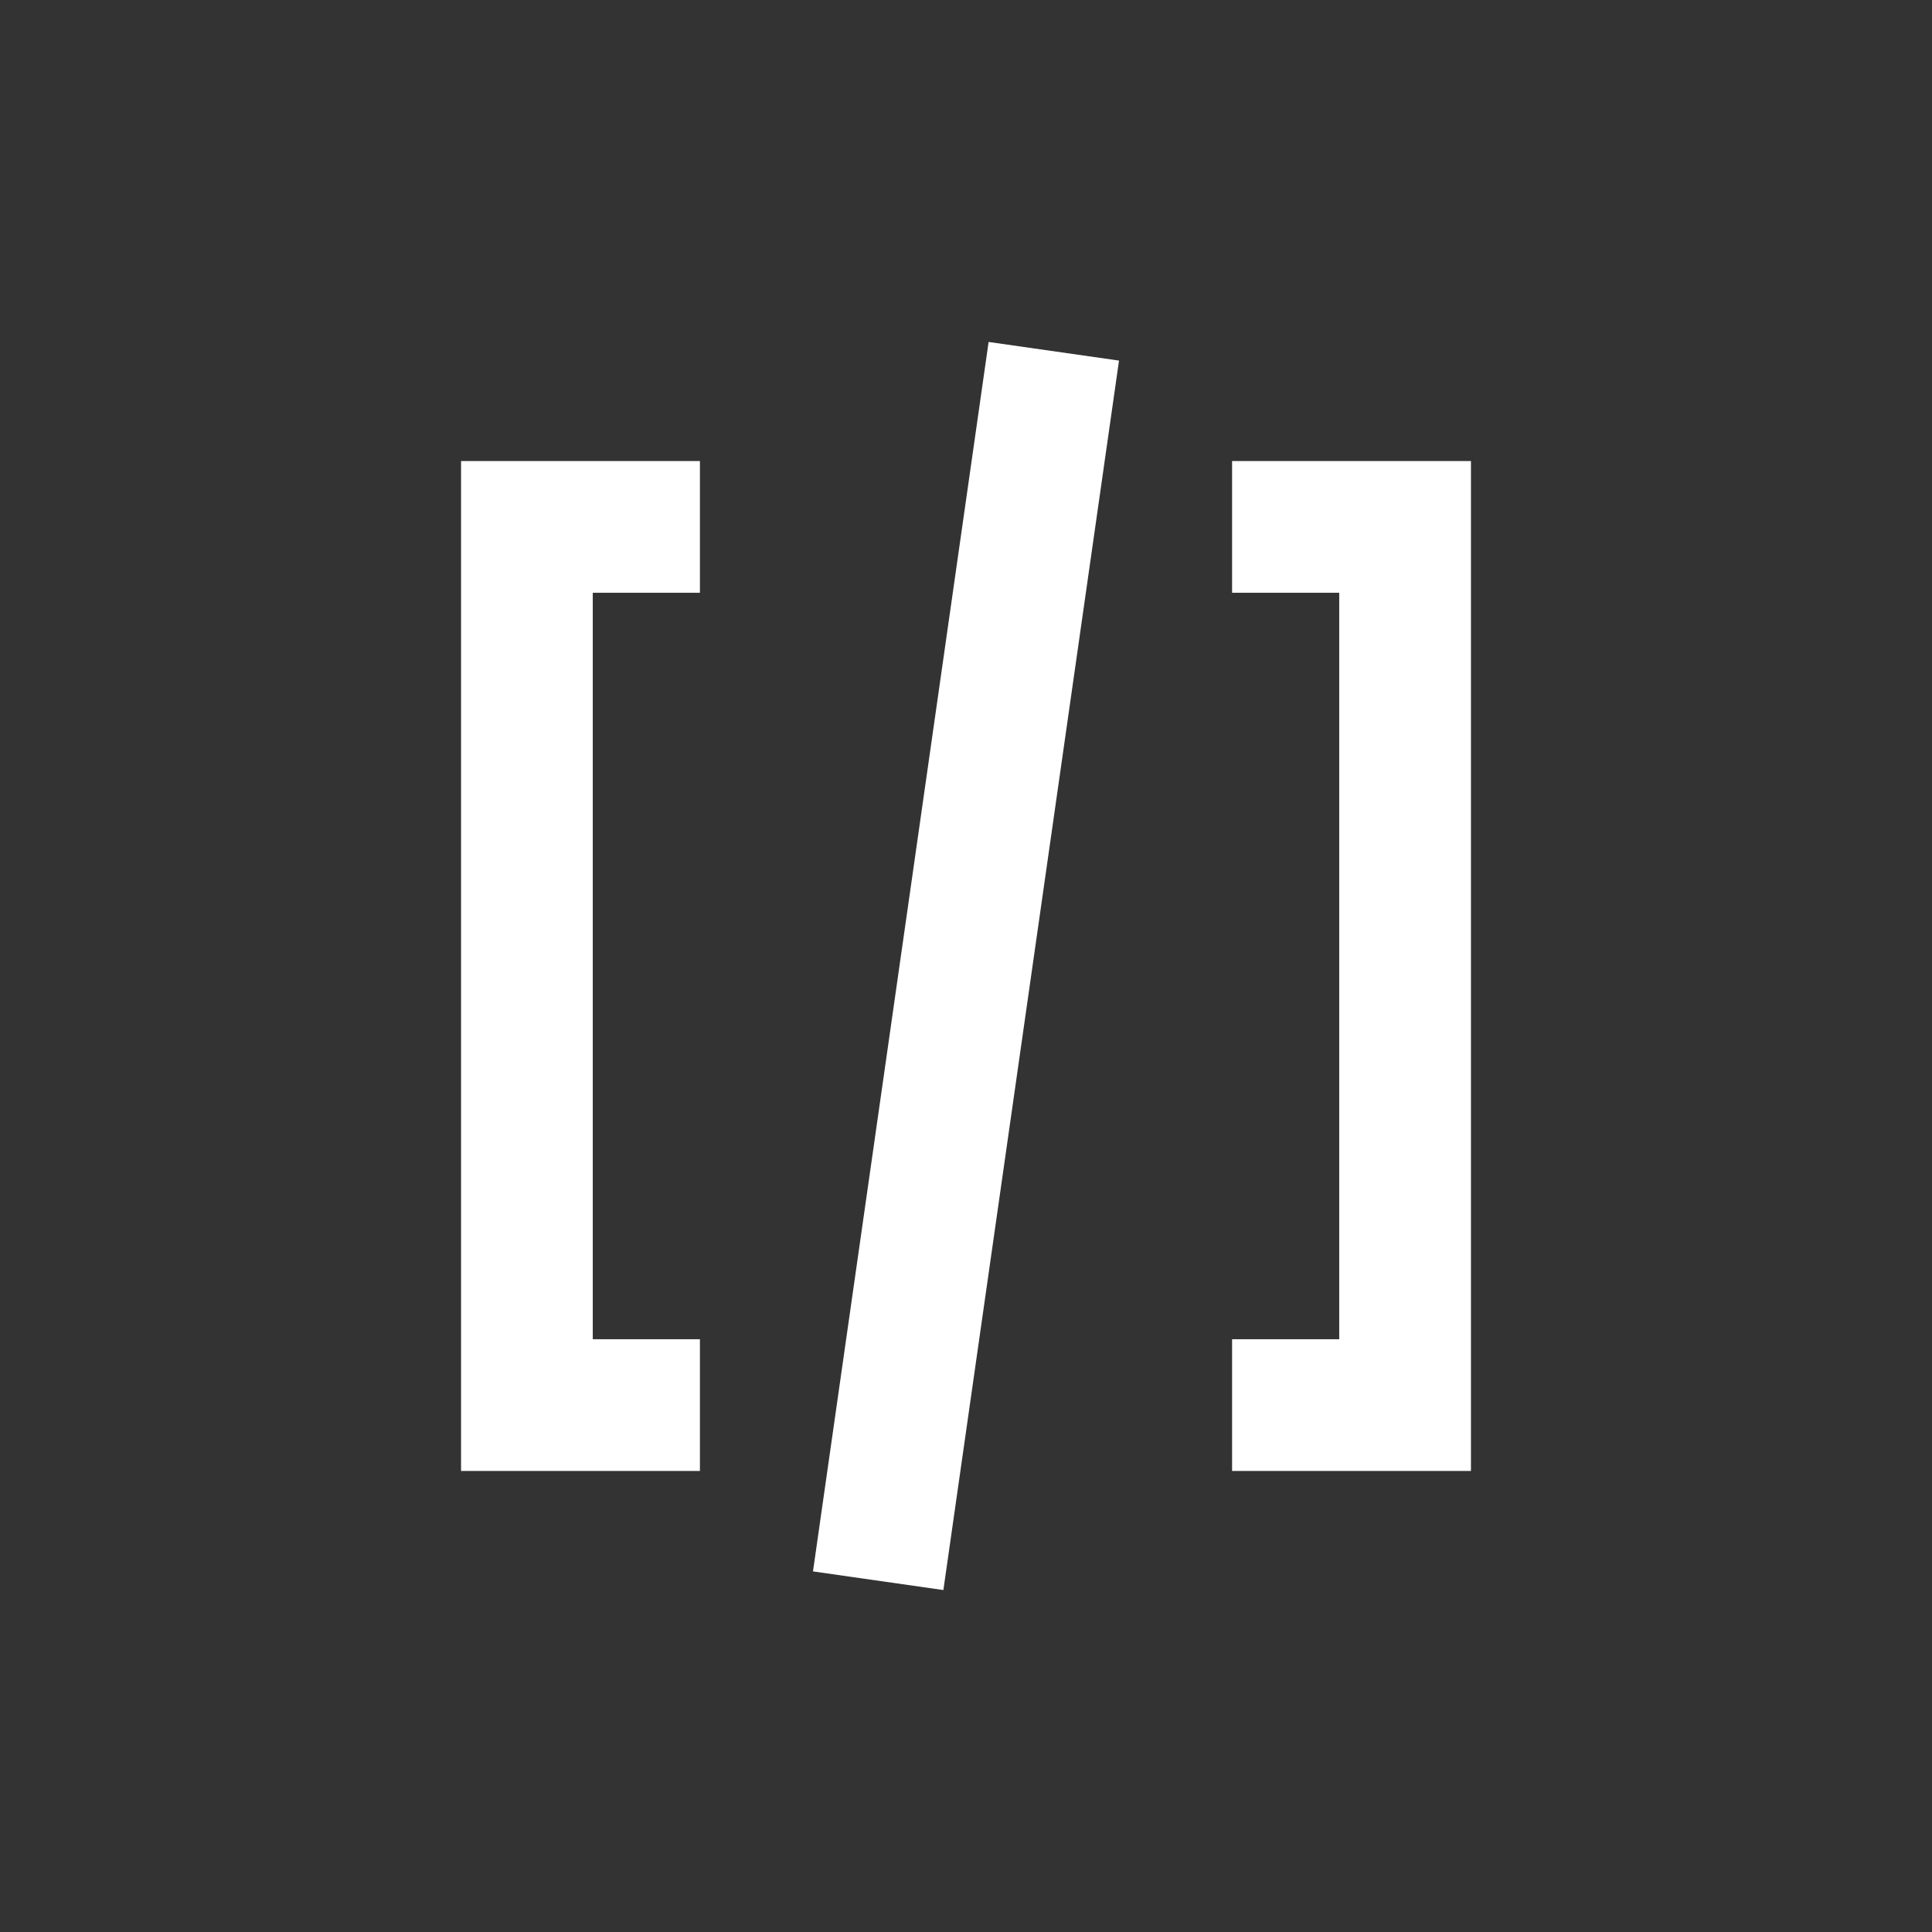
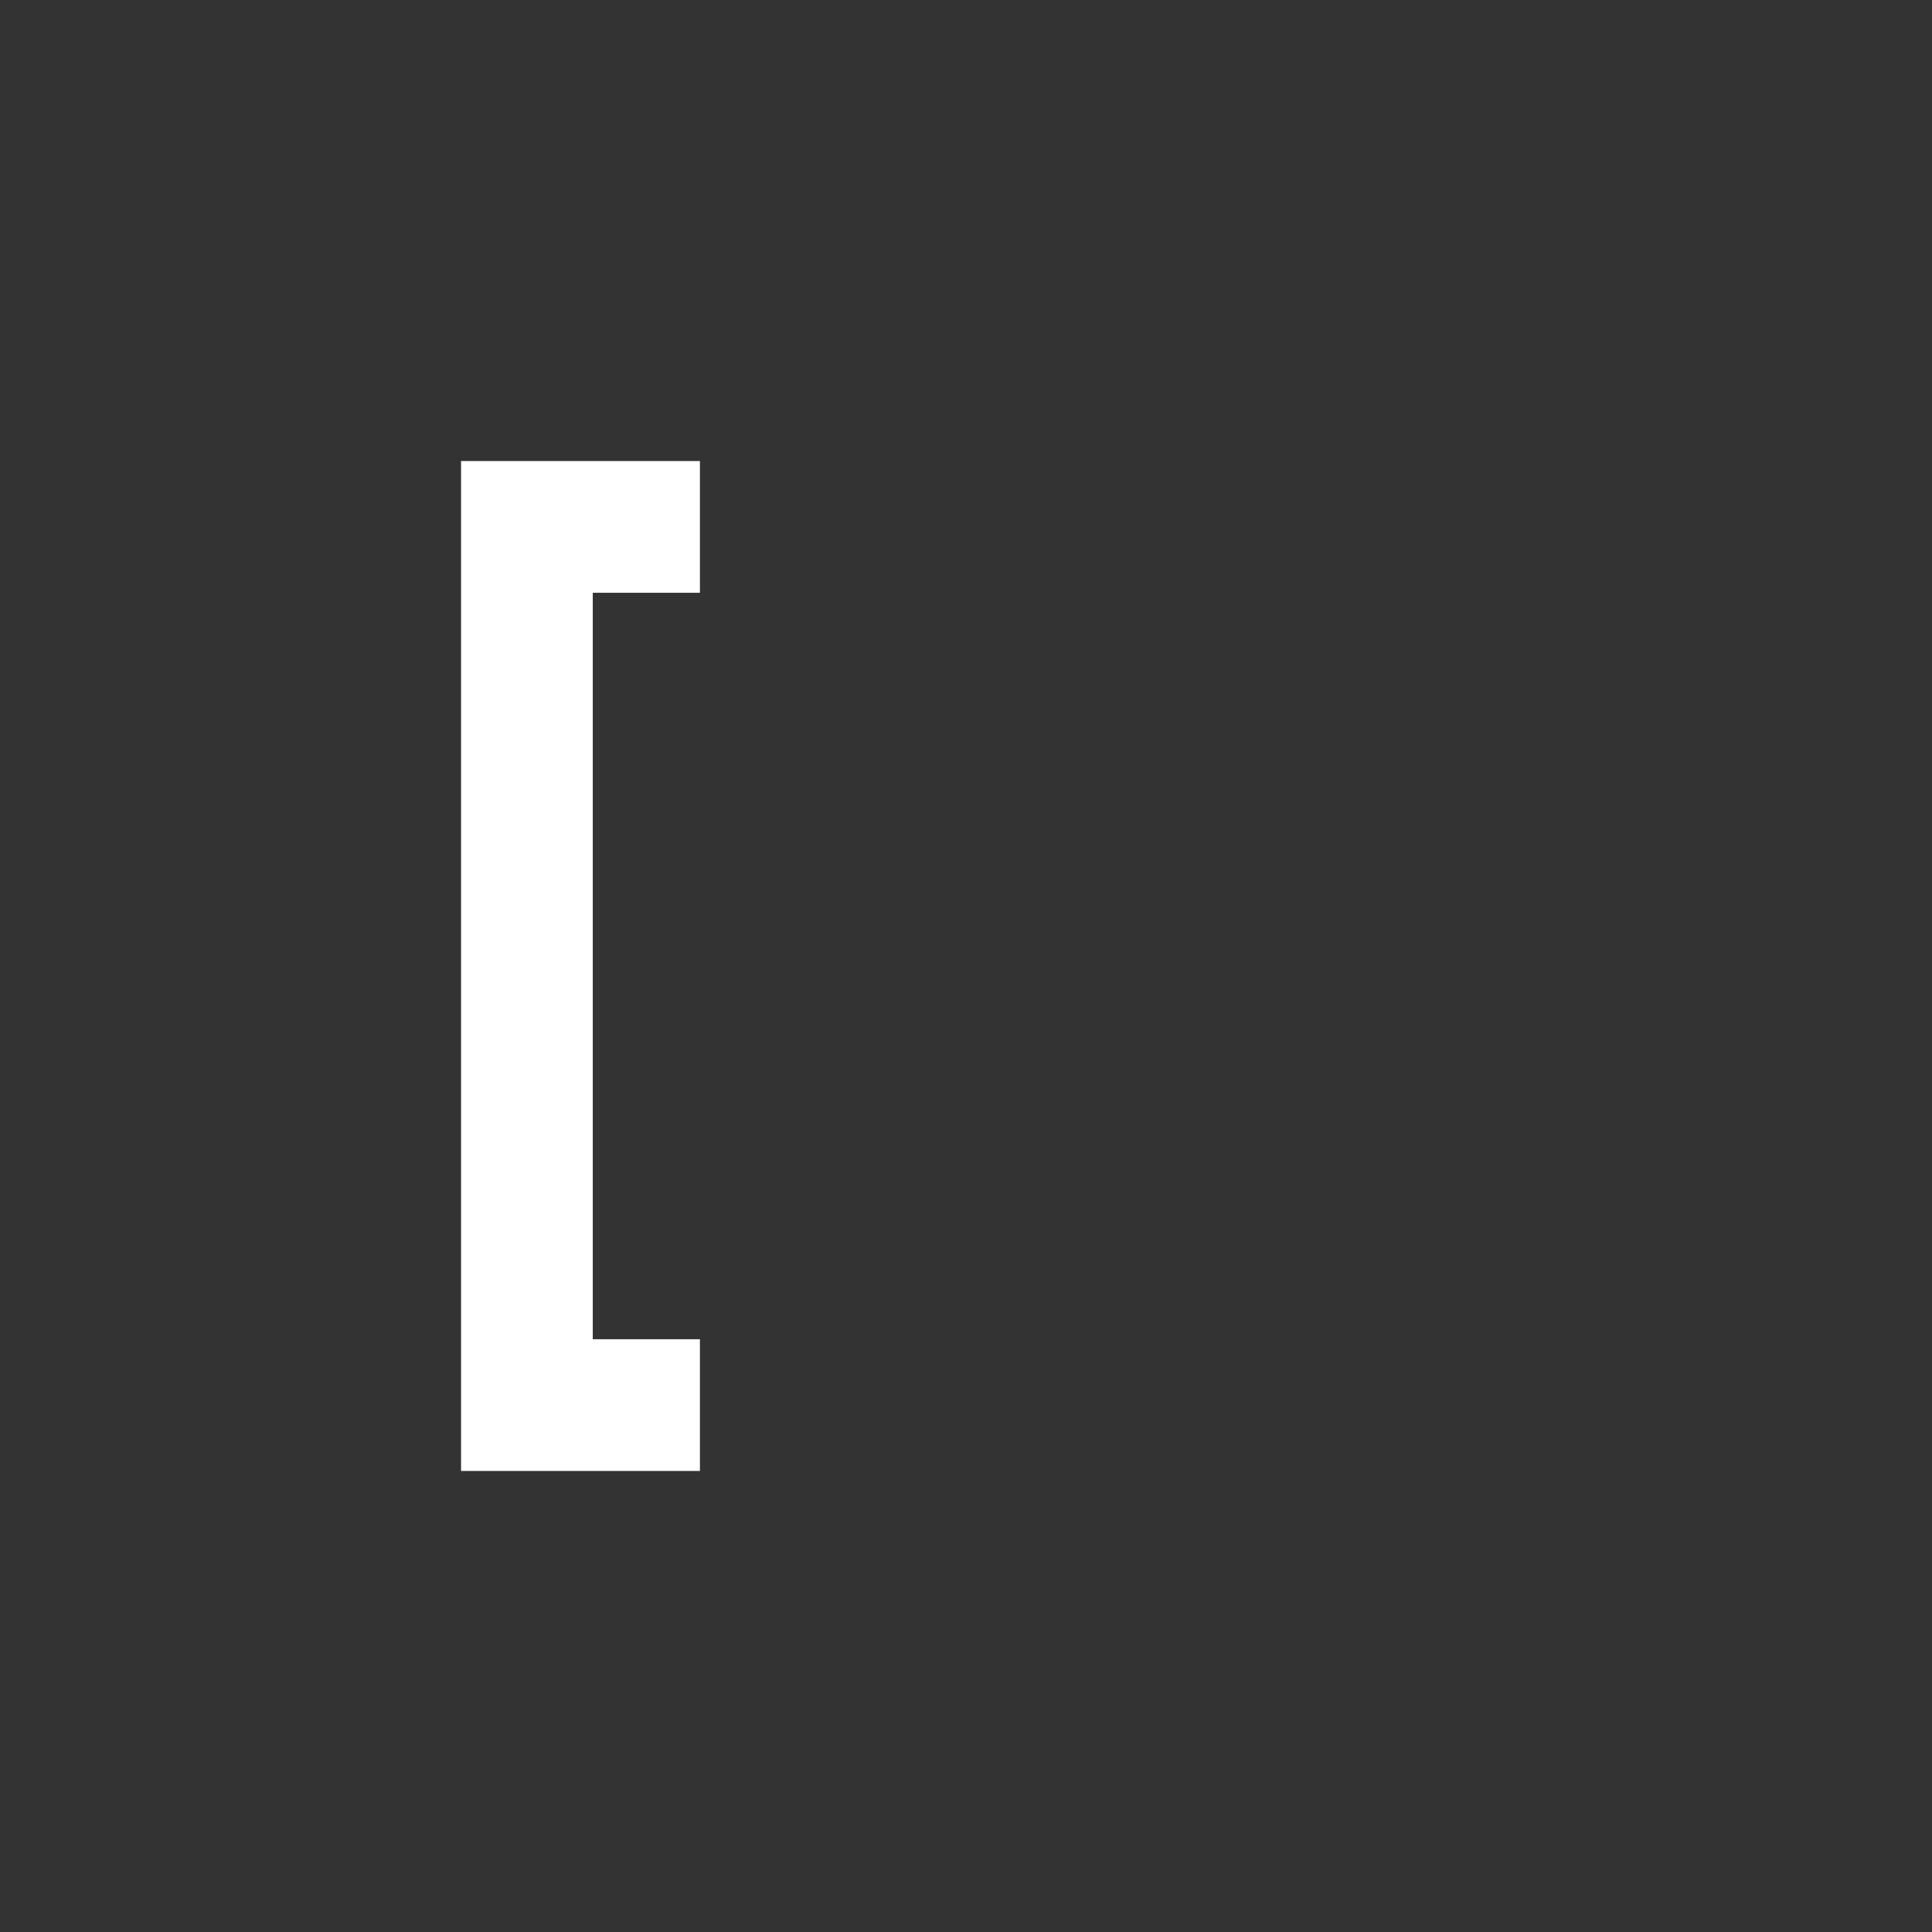
<svg xmlns="http://www.w3.org/2000/svg" id="Layer_1" data-name="Layer 1" viewBox="0 0 22 22">
  <rect x="0" y="0" width="22" height="22" fill="#333333" stroke="none" />
  <defs>
    <style>.cls-1{fill:none;stroke:#ffffff;stroke-miterlimit:10;stroke-width:1.5px;}.cls-2{opacity:0.2;}</style>
  </defs>
-   <polyline class="cls-1" points="14.03 6 16 6 16 16 14.03 16" />
  <polyline class="cls-1" points="7.97 6 6 6 6 16 7.97 16" />
-   <line class="cls-1" x1="10" y1="18" x2="12" y2="4" />
</svg>